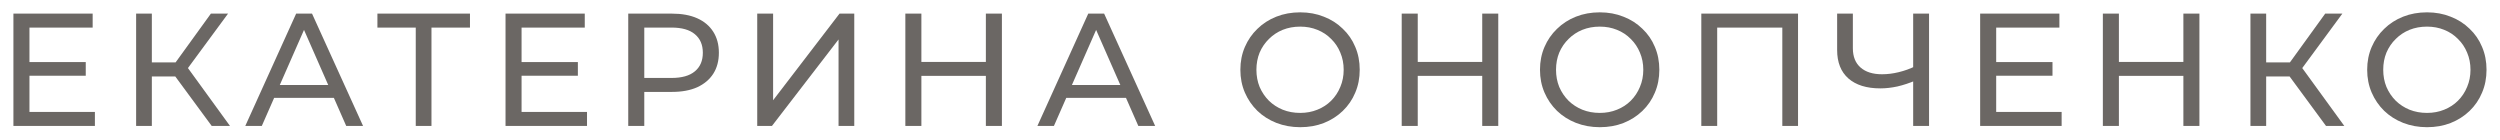
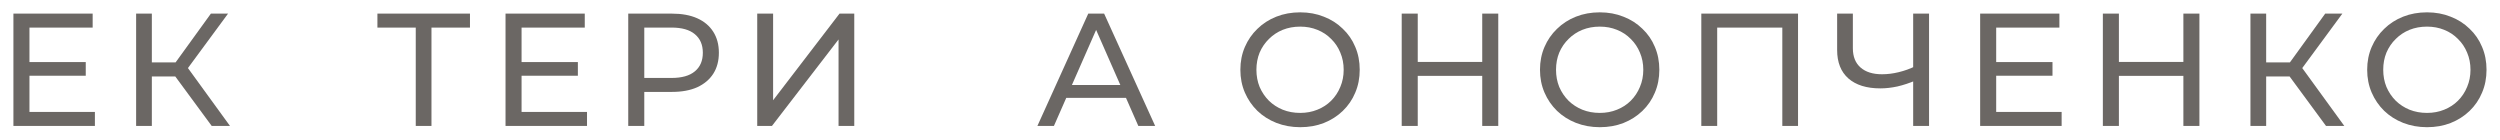
<svg xmlns="http://www.w3.org/2000/svg" viewBox="0 0 202.00 11.29" data-guides="{&quot;vertical&quot;:[],&quot;horizontal&quot;:[]}">
  <defs />
  <path fill="#6B6764" stroke="none" fill-opacity="1" stroke-width="1" stroke-opacity="1" id="tSvg170d5807990" title="Path 2" d="M196.103 10.277C195.411 10.277 194.768 10.16 194.172 9.927C193.583 9.694 193.074 9.37 192.642 8.955C192.21 8.532 191.873 8.039 191.631 7.478C191.389 6.916 191.268 6.302 191.268 5.637C191.268 4.972 191.389 4.358 191.631 3.797C191.873 3.235 192.21 2.747 192.642 2.332C193.074 1.909 193.583 1.58 194.172 1.347C194.759 1.114 195.403 0.997 196.103 0.997C196.794 0.997 197.429 1.114 198.008 1.347C198.595 1.572 199.105 1.896 199.538 2.319C199.978 2.734 200.315 3.222 200.548 3.784C200.79 4.345 200.911 4.963 200.911 5.637C200.911 6.311 200.79 6.929 200.548 7.49C200.315 8.052 199.978 8.544 199.538 8.968C199.105 9.383 198.595 9.707 198.008 9.94C197.429 10.165 196.794 10.277 196.103 10.277ZM196.103 9.123C196.603 9.123 197.066 9.037 197.49 8.864C197.921 8.691 198.293 8.45 198.604 8.139C198.923 7.819 199.17 7.447 199.343 7.024C199.525 6.6 199.615 6.138 199.615 5.637C199.615 5.136 199.525 4.674 199.343 4.25C199.17 3.827 198.923 3.46 198.604 3.148C198.293 2.829 197.921 2.583 197.49 2.41C197.066 2.237 196.603 2.151 196.103 2.151C195.593 2.151 195.122 2.237 194.69 2.41C194.267 2.583 193.895 2.829 193.576 3.148C193.256 3.46 193.005 3.827 192.824 4.25C192.65 4.674 192.565 5.136 192.565 5.637C192.565 6.138 192.65 6.6 192.824 7.024C193.005 7.447 193.256 7.819 193.576 8.139C193.895 8.45 194.267 8.691 194.69 8.864C195.122 9.037 195.593 9.123 196.103 9.123Z" />
  <path fill="#6B6764" stroke="none" fill-opacity="1" stroke-width="1" stroke-opacity="1" id="tSvg538b3a9562" title="Path 3" d="M187.94 10.173C186.843 8.683 185.746 7.192 184.649 5.702C184.998 5.486 185.348 5.27 185.698 5.054C186.938 6.76 188.178 8.467 189.418 10.173C188.926 10.173 188.433 10.173 187.94 10.173ZM181.836 10.173C181.836 7.149 181.836 4.125 181.836 1.101C182.259 1.101 182.683 1.101 183.106 1.101C183.106 4.125 183.106 7.149 183.106 10.173C182.683 10.173 182.259 10.173 181.836 10.173ZM182.717 6.181C182.717 5.801 182.717 5.421 182.717 5.041C183.698 5.041 184.679 5.041 185.659 5.041C185.659 5.421 185.659 5.801 185.659 6.181C184.679 6.181 183.698 6.181 182.717 6.181ZM185.815 5.78C185.417 5.719 185.02 5.659 184.623 5.598C185.707 4.099 186.791 2.6 187.876 1.101C188.338 1.101 188.8 1.101 189.262 1.101C188.113 2.66 186.964 4.22 185.815 5.78Z" />
  <path fill="#6B6764" stroke="none" fill-opacity="1" stroke-width="1" stroke-opacity="1" id="tSvgf1556e9fca" title="Path 4" d="M176.417 1.101C176.849 1.101 177.281 1.101 177.713 1.101C177.713 4.125 177.713 7.149 177.713 10.173C177.281 10.173 176.849 10.173 176.417 10.173C176.417 7.149 176.417 4.125 176.417 1.101ZM171.207 10.173C170.775 10.173 170.343 10.173 169.911 10.173C169.911 7.149 169.911 4.125 169.911 1.101C170.343 1.101 170.775 1.101 171.207 1.101C171.207 4.125 171.207 7.149 171.207 10.173ZM176.534 6.13C174.715 6.13 172.896 6.13 171.077 6.13C171.077 5.754 171.077 5.378 171.077 5.002C172.896 5.002 174.715 5.002 176.534 5.002C176.534 5.378 176.534 5.754 176.534 6.13Z" />
  <path fill="#6B6764" stroke="none" fill-opacity="1" stroke-width="1" stroke-opacity="1" id="tSvgf99742b3d5" title="Path 5" d="M161.175 5.015C162.731 5.015 164.286 5.015 165.841 5.015C165.841 5.382 165.841 5.749 165.841 6.117C164.286 6.117 162.731 6.117 161.175 6.117C161.175 5.749 161.175 5.382 161.175 5.015ZM161.292 9.046C163.054 9.046 164.817 9.046 166.58 9.046C166.58 9.422 166.58 9.797 166.58 10.173C164.385 10.173 162.191 10.173 159.996 10.173C159.996 7.149 159.996 4.125 159.996 1.101C162.13 1.101 164.264 1.101 166.399 1.101C166.399 1.476 166.399 1.852 166.399 2.228C164.696 2.228 162.994 2.228 161.292 2.228C161.292 4.501 161.292 6.773 161.292 9.046Z" />
  <path fill="#6B6764" stroke="none" fill-opacity="1" stroke-width="1" stroke-opacity="1" id="tSvg9b4be1994b" title="Path 6" d="M154.804 6.492C154.294 6.708 153.798 6.873 153.314 6.985C152.838 7.089 152.376 7.141 151.927 7.141C150.82 7.141 149.961 6.873 149.348 6.337C148.743 5.801 148.441 5.037 148.441 4.043C148.441 3.062 148.441 2.081 148.441 1.101C148.864 1.101 149.287 1.101 149.711 1.101C149.711 2.034 149.711 2.967 149.711 3.9C149.711 4.574 149.918 5.093 150.333 5.456C150.748 5.819 151.326 6 152.07 6C152.51 6 152.959 5.944 153.418 5.831C153.884 5.719 154.338 5.555 154.779 5.339C154.787 5.723 154.796 6.108 154.804 6.492ZM154.584 10.173C154.584 7.149 154.584 4.125 154.584 1.101C155.012 1.101 155.44 1.101 155.867 1.101C155.867 4.125 155.867 7.149 155.867 10.173C155.44 10.173 155.012 10.173 154.584 10.173Z" />
  <path fill="#6B6764" stroke="none" fill-opacity="1" stroke-width="1" stroke-opacity="1" id="tSvg149e67fe8a" title="Path 7" d="M137.466 10.173C137.466 7.149 137.466 4.125 137.466 1.101C140.071 1.101 142.676 1.101 145.281 1.101C145.281 4.125 145.281 7.149 145.281 10.173C144.858 10.173 144.434 10.173 144.011 10.173C144.011 7.413 144.011 4.652 144.011 1.891C144.115 2.004 144.218 2.116 144.322 2.228C142.356 2.228 140.391 2.228 138.425 2.228C138.533 2.116 138.641 2.004 138.749 1.891C138.749 4.652 138.749 7.413 138.749 10.173C138.321 10.173 137.893 10.173 137.466 10.173Z" />
  <path fill="#6B6764" stroke="none" fill-opacity="1" stroke-width="1" stroke-opacity="1" id="tSvgc9f860a005" title="Path 8" d="M129.265 10.277C128.573 10.277 127.93 10.16 127.334 9.927C126.746 9.694 126.237 9.37 125.805 8.955C125.372 8.532 125.035 8.039 124.794 7.478C124.552 6.916 124.431 6.302 124.431 5.637C124.431 4.972 124.552 4.358 124.794 3.797C125.035 3.235 125.372 2.747 125.805 2.332C126.237 1.909 126.746 1.58 127.334 1.347C127.921 1.114 128.565 0.997 129.265 0.997C129.956 0.997 130.591 1.114 131.171 1.347C131.758 1.572 132.267 1.896 132.7 2.319C133.141 2.734 133.478 3.222 133.711 3.784C133.952 4.345 134.074 4.963 134.074 5.637C134.074 6.311 133.952 6.929 133.711 7.49C133.478 8.052 133.141 8.544 132.7 8.968C132.267 9.383 131.758 9.707 131.171 9.94C130.591 10.165 129.956 10.277 129.265 10.277ZM129.265 9.123C129.766 9.123 130.228 9.037 130.652 8.864C131.084 8.691 131.456 8.45 131.767 8.139C132.086 7.819 132.332 7.447 132.506 7.024C132.687 6.6 132.778 6.138 132.778 5.637C132.778 5.136 132.687 4.674 132.506 4.25C132.332 3.827 132.086 3.46 131.767 3.148C131.456 2.829 131.084 2.583 130.652 2.41C130.228 2.237 129.766 2.151 129.265 2.151C128.755 2.151 128.284 2.237 127.853 2.41C127.429 2.583 127.057 2.829 126.738 3.148C126.418 3.46 126.168 3.827 125.986 4.25C125.813 4.674 125.727 5.136 125.727 5.637C125.727 6.138 125.813 6.6 125.986 7.024C126.168 7.447 126.418 7.819 126.738 8.139C127.057 8.45 127.429 8.691 127.853 8.864C128.284 9.037 128.755 9.123 129.265 9.123Z" />
  <path fill="#6B6764" stroke="none" fill-opacity="1" stroke-width="1" stroke-opacity="1" id="tSvg18a65028f79" title="Path 9" d="M119.764 1.101C120.196 1.101 120.628 1.101 121.06 1.101C121.06 4.125 121.06 7.149 121.06 10.173C120.628 10.173 120.196 10.173 119.764 10.173C119.764 7.149 119.764 4.125 119.764 1.101ZM114.554 10.173C114.122 10.173 113.69 10.173 113.258 10.173C113.258 7.149 113.258 4.125 113.258 1.101C113.69 1.101 114.122 1.101 114.554 1.101C114.554 4.125 114.554 7.149 114.554 10.173ZM119.881 6.13C118.062 6.13 116.243 6.13 114.424 6.13C114.424 5.754 114.424 5.378 114.424 5.002C116.243 5.002 118.062 5.002 119.881 5.002C119.881 5.378 119.881 5.754 119.881 6.13Z" />
  <path fill="#6B6764" stroke="none" fill-opacity="1" stroke-width="1" stroke-opacity="1" id="tSvg2d013f028b" title="Path 10" d="M105.056 10.277C104.365 10.277 103.721 10.16 103.125 9.927C102.538 9.694 102.028 9.37 101.596 8.955C101.164 8.532 100.827 8.039 100.585 7.478C100.343 6.916 100.222 6.302 100.222 5.637C100.222 4.972 100.343 4.358 100.585 3.797C100.827 3.235 101.164 2.747 101.596 2.332C102.028 1.909 102.538 1.58 103.125 1.347C103.713 1.114 104.356 0.997 105.056 0.997C105.748 0.997 106.383 1.114 106.962 1.347C107.55 1.572 108.059 1.896 108.491 2.319C108.932 2.734 109.269 3.222 109.502 3.784C109.744 4.345 109.865 4.963 109.865 5.637C109.865 6.311 109.744 6.929 109.502 7.49C109.269 8.052 108.932 8.544 108.491 8.968C108.059 9.383 107.55 9.707 106.962 9.94C106.383 10.165 105.748 10.277 105.056 10.277ZM105.056 9.123C105.558 9.123 106.02 9.037 106.443 8.864C106.876 8.691 107.247 8.45 107.558 8.139C107.878 7.819 108.124 7.447 108.297 7.024C108.478 6.6 108.569 6.138 108.569 5.637C108.569 5.136 108.478 4.674 108.297 4.25C108.124 3.827 107.878 3.46 107.558 3.148C107.247 2.829 106.876 2.583 106.443 2.41C106.02 2.237 105.558 2.151 105.056 2.151C104.547 2.151 104.076 2.237 103.644 2.41C103.221 2.583 102.849 2.829 102.529 3.148C102.21 3.46 101.959 3.827 101.777 4.25C101.605 4.674 101.518 5.136 101.518 5.637C101.518 6.138 101.605 6.6 101.777 7.024C101.959 7.447 102.21 7.819 102.529 8.139C102.849 8.45 103.221 8.691 103.644 8.864C104.076 9.037 104.547 9.123 105.056 9.123Z" />
  <path fill="#6B6764" stroke="none" fill-opacity="1" stroke-width="1" stroke-opacity="1" id="tSvg616bf0a837" title="Path 11" d="M83.823 10.173C85.192 7.149 86.562 4.125 87.931 1.101C88.359 1.101 88.787 1.101 89.214 1.101C90.588 4.125 91.962 7.149 93.336 10.173C92.882 10.173 92.429 10.173 91.975 10.173C90.752 7.391 89.53 4.609 88.307 1.827C88.48 1.827 88.653 1.827 88.826 1.827C87.603 4.609 86.38 7.391 85.158 10.173C84.713 10.173 84.268 10.173 83.823 10.173ZM85.572 7.905C85.689 7.559 85.806 7.214 85.922 6.868C87.625 6.868 89.327 6.868 91.029 6.868C91.154 7.214 91.28 7.559 91.405 7.905C89.461 7.905 87.517 7.905 85.572 7.905Z" />
-   <path fill="#6B6764" stroke="none" fill-opacity="1" stroke-width="1" stroke-opacity="1" id="tSvgdd9956acf" title="Path 12" d="M79.658 1.101C80.09 1.101 80.522 1.101 80.954 1.101C80.954 4.125 80.954 7.149 80.954 10.173C80.522 10.173 80.09 10.173 79.658 10.173C79.658 7.149 79.658 4.125 79.658 1.101ZM74.448 10.173C74.016 10.173 73.584 10.173 73.152 10.173C73.152 7.149 73.152 4.125 73.152 1.101C73.584 1.101 74.016 1.101 74.448 1.101C74.448 4.125 74.448 7.149 74.448 10.173ZM79.775 6.13C77.956 6.13 76.137 6.13 74.318 6.13C74.318 5.754 74.318 5.378 74.318 5.002C76.137 5.002 77.956 5.002 79.775 5.002C79.775 5.378 79.775 5.754 79.775 6.13Z" />
  <path fill="#6B6764" stroke="none" fill-opacity="1" stroke-width="1" stroke-opacity="1" id="tSvg5a40a3630b" title="Path 13" d="M61.184 10.173C61.184 7.149 61.184 4.125 61.184 1.101C61.611 1.101 62.039 1.101 62.467 1.101C62.467 3.434 62.467 5.767 62.467 8.1C64.256 5.767 66.044 3.434 67.833 1.101C68.23 1.101 68.628 1.101 69.025 1.101C69.025 4.125 69.025 7.149 69.025 10.173C68.602 10.173 68.178 10.173 67.755 10.173C67.755 7.845 67.755 5.516 67.755 3.187C65.962 5.516 64.169 7.845 62.376 10.173C61.979 10.173 61.581 10.173 61.184 10.173Z" />
  <path fill="#6B6764" stroke="none" fill-opacity="1" stroke-width="1" stroke-opacity="1" id="tSvg1318b0cc4c5" title="Path 14" d="M50.762 10.173C50.762 7.149 50.762 4.125 50.762 1.101C51.942 1.101 53.121 1.101 54.3 1.101C55.095 1.101 55.774 1.226 56.335 1.476C56.897 1.727 57.329 2.09 57.631 2.565C57.934 3.041 58.085 3.606 58.085 4.263C58.085 4.92 57.934 5.486 57.631 5.961C57.329 6.428 56.897 6.79 56.335 7.05C55.774 7.3 55.095 7.426 54.3 7.426C53.359 7.426 52.417 7.426 51.475 7.426C51.669 7.223 51.864 7.019 52.058 6.816C52.058 7.935 52.058 9.054 52.058 10.173C51.626 10.173 51.194 10.173 50.762 10.173ZM52.058 6.946C51.864 6.73 51.669 6.514 51.475 6.298C52.404 6.298 53.333 6.298 54.262 6.298C55.091 6.298 55.718 6.121 56.141 5.767C56.573 5.412 56.789 4.911 56.789 4.263C56.789 3.615 56.573 3.114 56.141 2.76C55.718 2.405 55.091 2.228 54.262 2.228C53.333 2.228 52.404 2.228 51.475 2.228C51.669 2.012 51.864 1.796 52.058 1.58C52.058 3.369 52.058 5.157 52.058 6.946Z" />
  <path fill="#6B6764" stroke="none" fill-opacity="1" stroke-width="1" stroke-opacity="1" id="tSvgd0425a6ed0" title="Path 15" d="M42.026 5.015C43.581 5.015 45.137 5.015 46.692 5.015C46.692 5.382 46.692 5.749 46.692 6.117C45.137 6.117 43.581 6.117 42.026 6.117C42.026 5.749 42.026 5.382 42.026 5.015ZM42.143 9.046C43.906 9.046 45.668 9.046 47.431 9.046C47.431 9.422 47.431 9.797 47.431 10.173C45.236 10.173 43.041 10.173 40.847 10.173C40.847 7.149 40.847 4.125 40.847 1.101C42.981 1.101 45.115 1.101 47.249 1.101C47.249 1.476 47.249 1.852 47.249 2.228C45.547 2.228 43.845 2.228 42.143 2.228C42.143 4.501 42.143 6.773 42.143 9.046Z" />
  <path fill="#6B6764" stroke="none" fill-opacity="1" stroke-width="1" stroke-opacity="1" id="tSvg1099c49314b" title="Path 16" d="M33.593 10.173C33.593 7.413 33.593 4.652 33.593 1.891C33.701 2.004 33.809 2.116 33.917 2.228C32.776 2.228 31.636 2.228 30.495 2.228C30.495 1.852 30.495 1.476 30.495 1.101C32.988 1.101 35.481 1.101 37.974 1.101C37.974 1.476 37.974 1.852 37.974 2.228C36.833 2.228 35.693 2.228 34.552 2.228C34.656 2.116 34.759 2.004 34.863 1.891C34.863 4.652 34.863 7.413 34.863 10.173C34.44 10.173 34.016 10.173 33.593 10.173Z" />
-   <path fill="#6B6764" stroke="none" fill-opacity="1" stroke-width="1" stroke-opacity="1" id="tSvgc23628587a" title="Path 17" d="M19.82 10.173C21.19 7.149 22.559 4.125 23.929 1.101C24.357 1.101 24.784 1.101 25.212 1.101C26.586 4.125 27.96 7.149 29.334 10.173C28.88 10.173 28.426 10.173 27.973 10.173C26.75 7.391 25.527 4.609 24.305 1.827C24.478 1.827 24.65 1.827 24.823 1.827C23.601 4.609 22.378 7.391 21.155 10.173C20.71 10.173 20.265 10.173 19.82 10.173ZM21.57 7.905C21.687 7.559 21.803 7.214 21.92 6.868C23.622 6.868 25.324 6.868 27.026 6.868C27.152 7.214 27.277 7.559 27.402 7.905C25.458 7.905 23.514 7.905 21.57 7.905Z" />
  <path fill="#6B6764" stroke="none" fill-opacity="1" stroke-width="1" stroke-opacity="1" id="tSvg1061e6a634e" title="Path 18" d="M17.104 10.173C16.006 8.683 14.909 7.192 13.812 5.702C14.162 5.486 14.512 5.27 14.862 5.054C16.102 6.76 17.341 8.467 18.581 10.173C18.089 10.173 17.596 10.173 17.104 10.173ZM10.999 10.173C10.999 7.149 10.999 4.125 10.999 1.101C11.423 1.101 11.846 1.101 12.269 1.101C12.269 4.125 12.269 7.149 12.269 10.173C11.846 10.173 11.423 10.173 10.999 10.173ZM11.881 6.181C11.881 5.801 11.881 5.421 11.881 5.041C12.861 5.041 13.842 5.041 14.823 5.041C14.823 5.421 14.823 5.801 14.823 6.181C13.842 6.181 12.861 6.181 11.881 6.181ZM14.978 5.78C14.581 5.719 14.183 5.659 13.786 5.598C14.87 4.099 15.955 2.6 17.039 1.101C17.501 1.101 17.964 1.101 18.426 1.101C17.277 2.66 16.128 4.22 14.978 5.78Z" />
  <path fill="#6B6764" stroke="none" fill-opacity="1" stroke-width="1" stroke-opacity="1" id="tSvgb6c2f601d5" title="Path 19" d="M2.263 5.015C3.819 5.015 5.374 5.015 6.929 5.015C6.929 5.382 6.929 5.749 6.929 6.117C5.374 6.117 3.819 6.117 2.263 6.117C2.263 5.749 2.263 5.382 2.263 5.015ZM2.38 9.046C4.143 9.046 5.905 9.046 7.668 9.046C7.668 9.422 7.668 9.797 7.668 10.173C5.473 10.173 3.279 10.173 1.084 10.173C1.084 7.149 1.084 4.125 1.084 1.101C3.218 1.101 5.352 1.101 7.487 1.101C7.487 1.476 7.487 1.852 7.487 2.228C5.784 2.228 4.082 2.228 2.38 2.228C2.38 4.501 2.38 6.773 2.38 9.046Z" />
</svg>